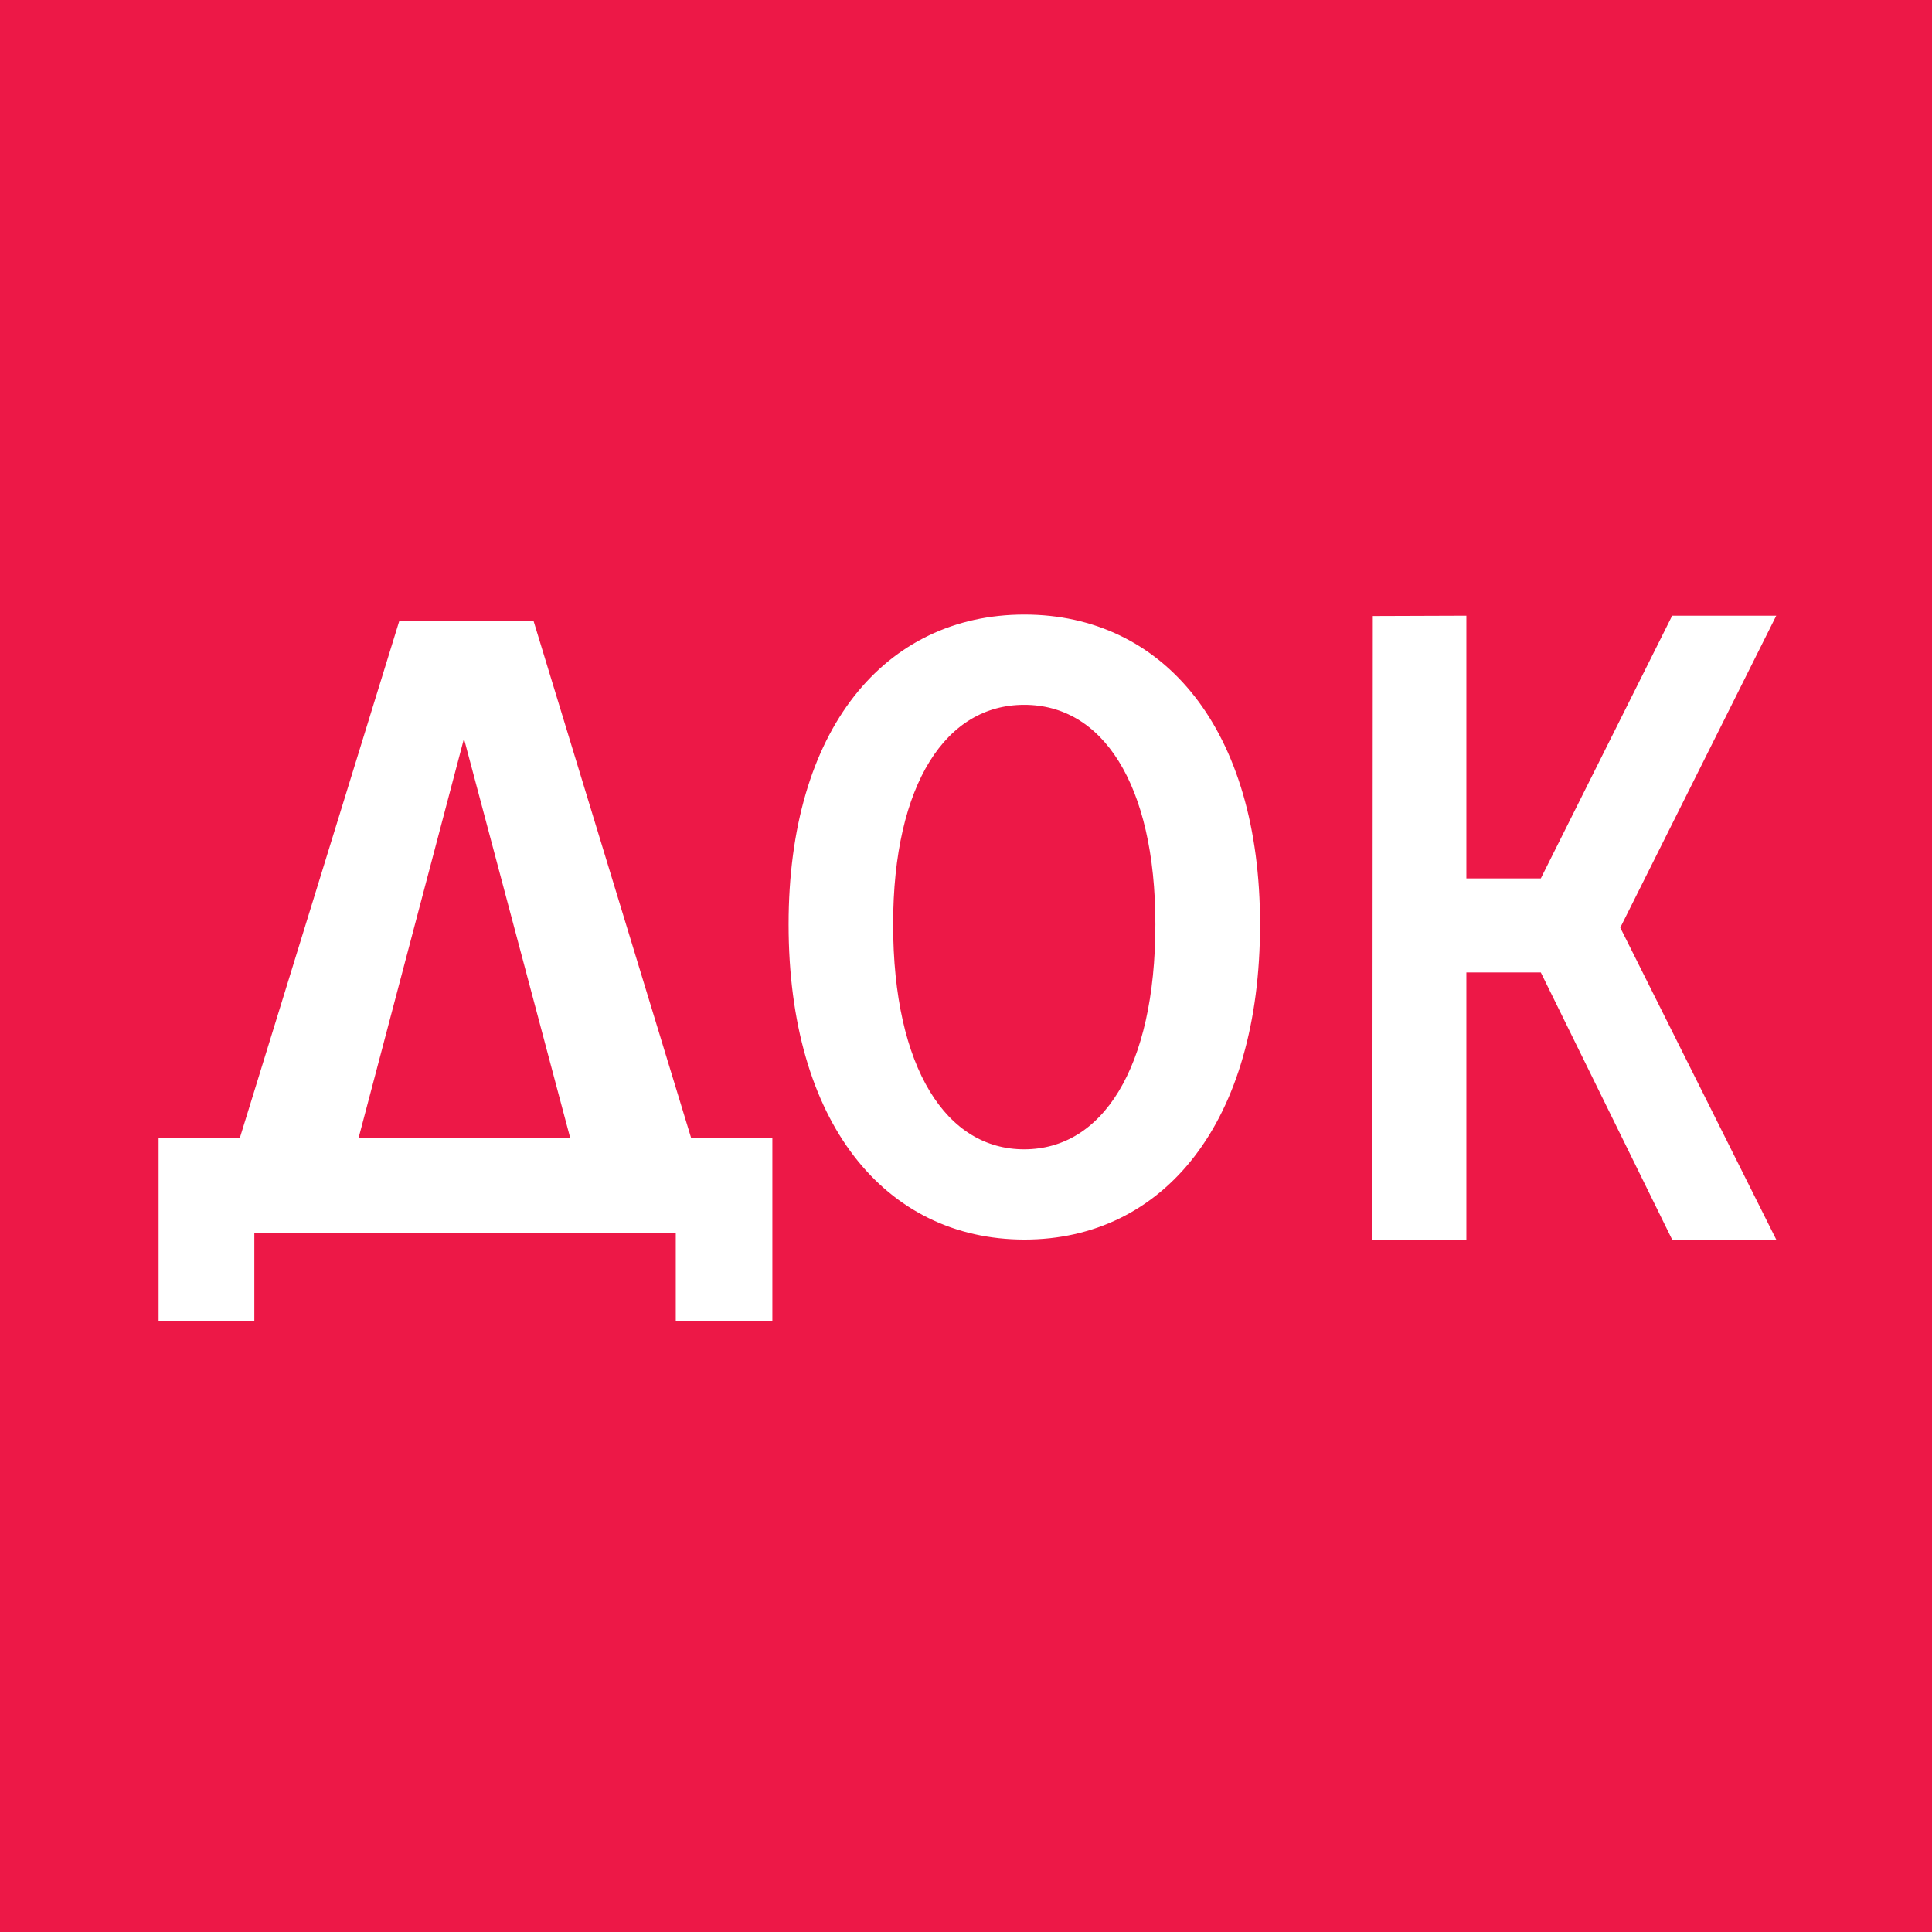
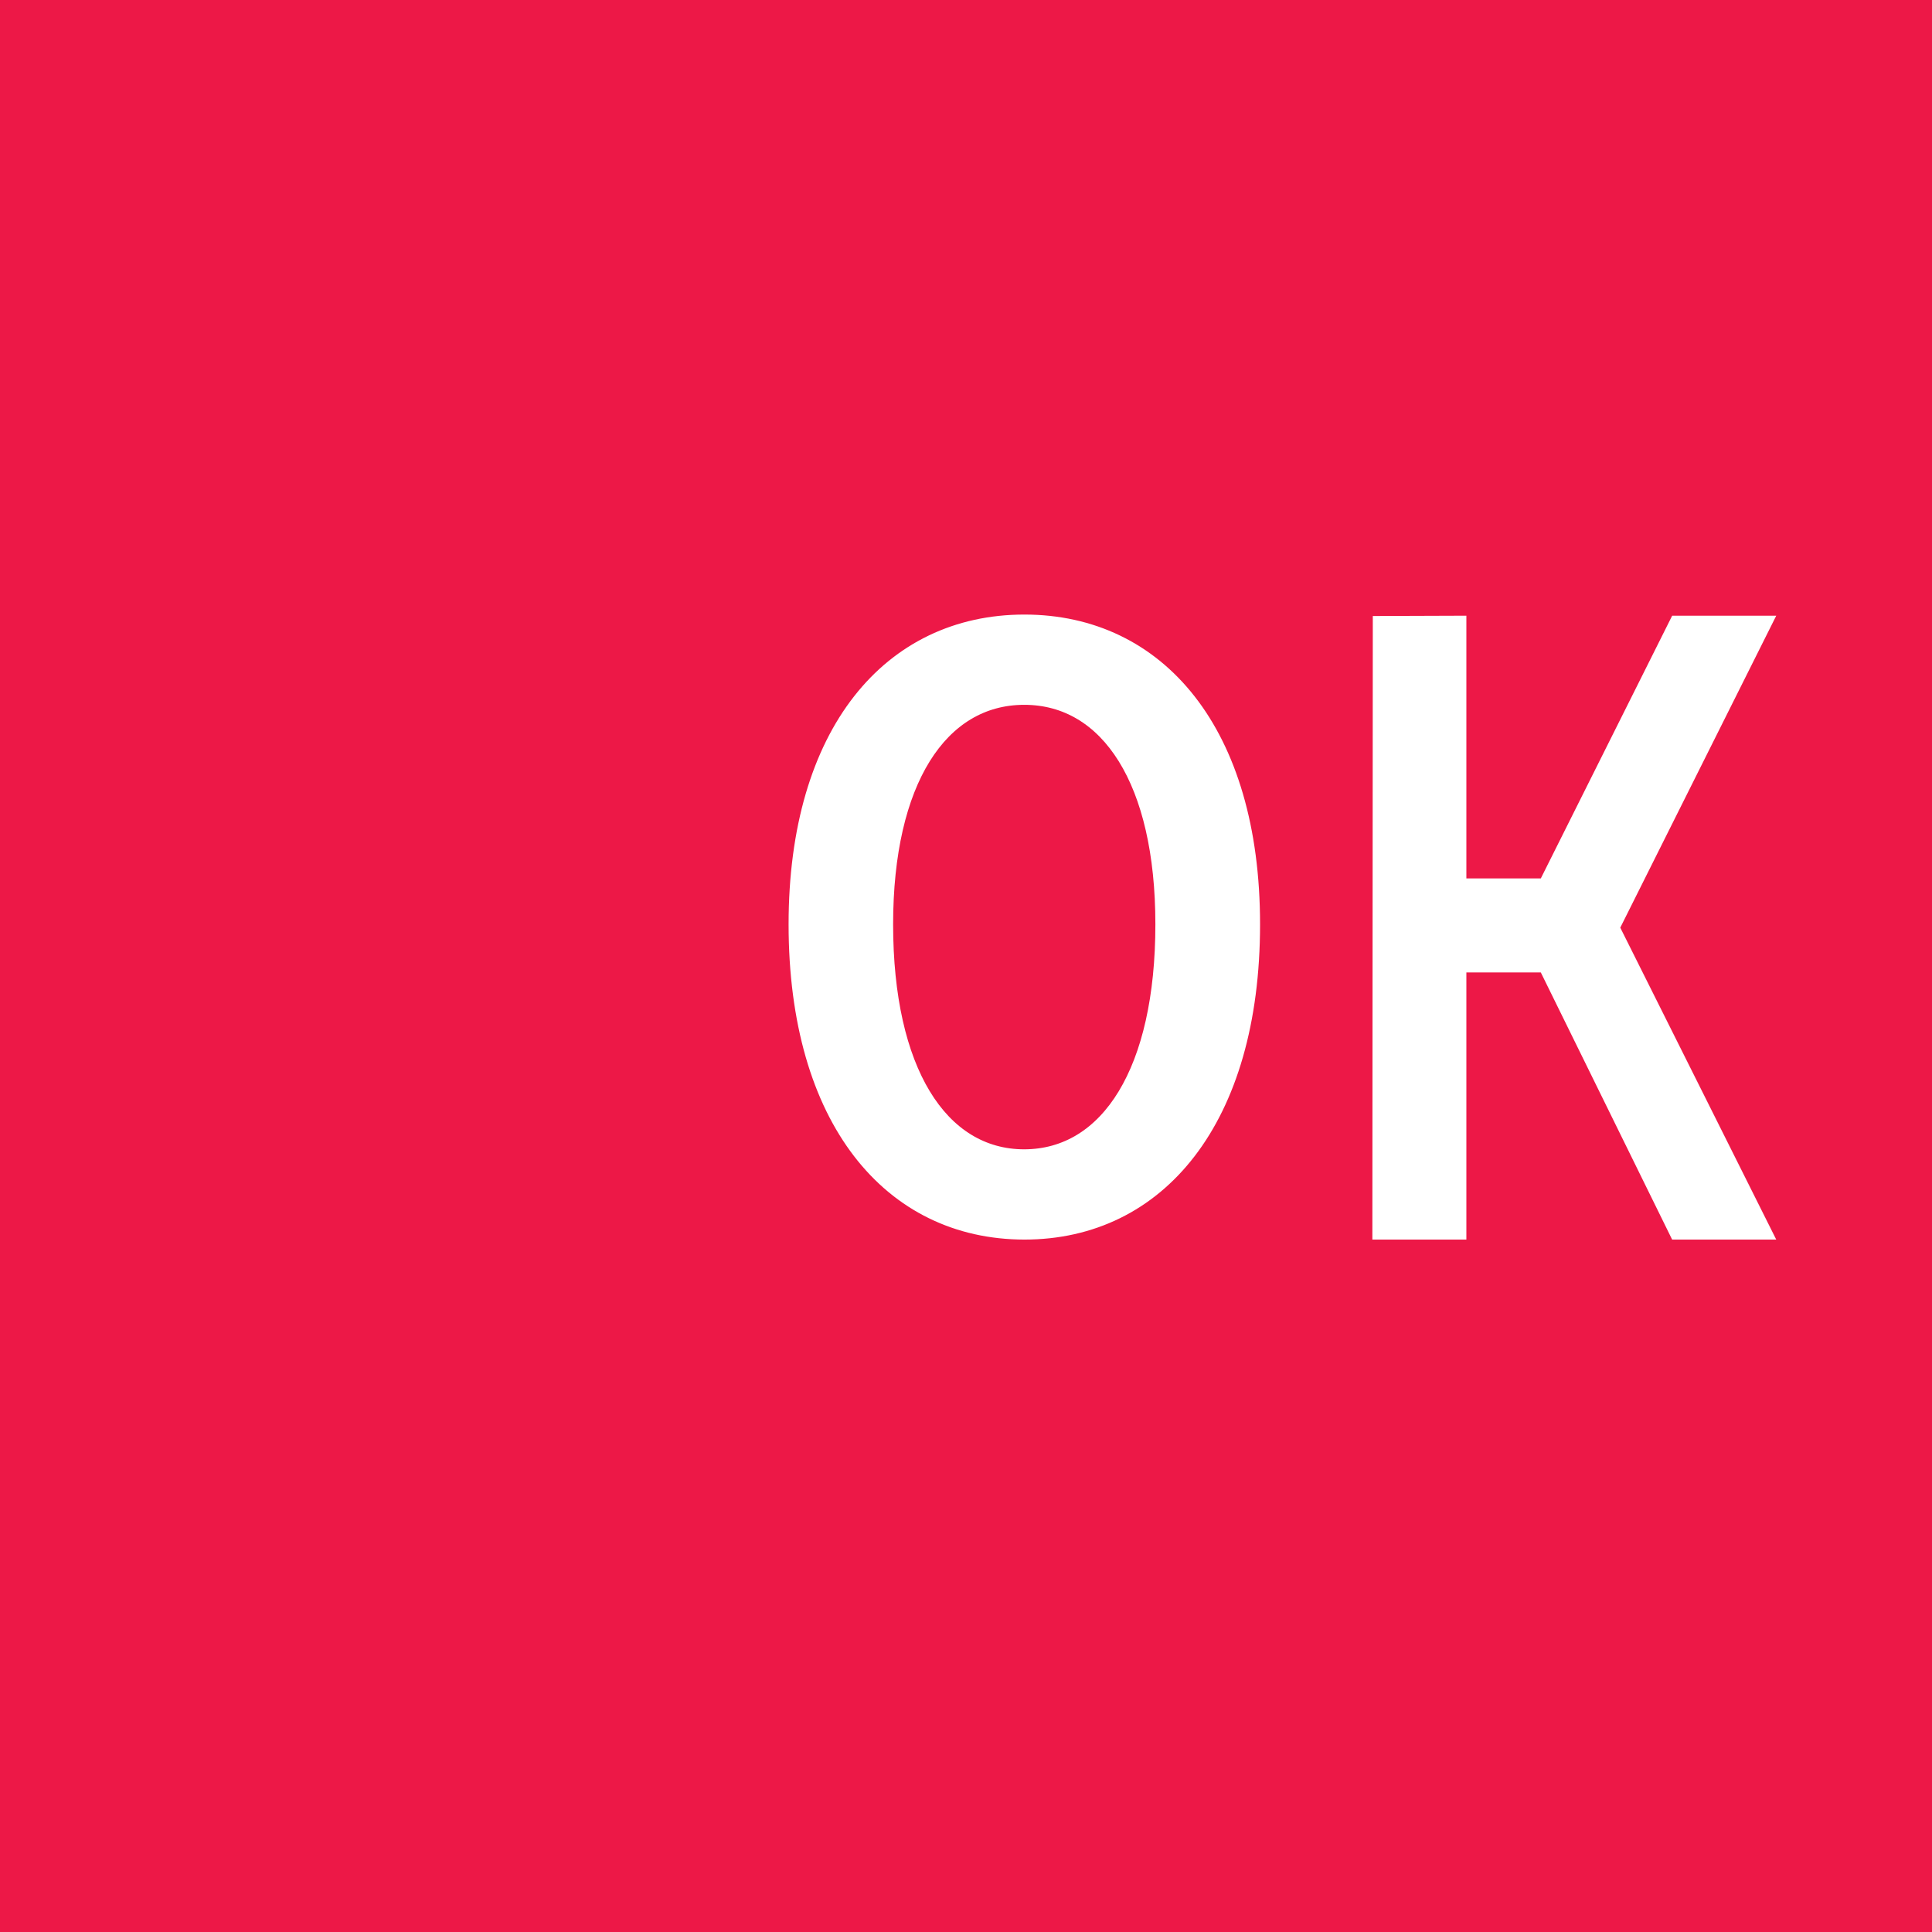
<svg xmlns="http://www.w3.org/2000/svg" width="134" height="134" viewBox="0 0 134 134" fill="none">
  <path d="M134 0H0V134H134V0Z" fill="#ED1847" />
  <path d="M55.07 64.11C55.07 50.71 61.64 43 71.05 43C80.45 43 87.02 50.71 87.02 64.11C87.02 77.73 80.45 85.6 71.05 85.6C61.64 85.59 55.07 77.73 55.07 64.11ZM80.51 64.11C80.51 54.24 76.75 48.51 71.04 48.51C65.33 48.51 61.57 54.24 61.57 64.11C61.57 74.2 65.34 80.09 71.04 80.09C76.75 80.08 80.51 74.2 80.51 64.11Z" fill="white" stroke="white" stroke-width="0.75" stroke-miterlimit="10" />
  <path d="M95.59 43.1L101.33 43.08V61.3H107.1L116.21 43.08H122.59L111.96 64.34L122.59 85.6H116.21L107.1 67.07H101.33V85.6H95.56L95.59 43.1Z" fill="white" stroke="white" stroke-width="0.75" stroke-miterlimit="10" />
-   <path d="M27.69 43.08H37.01L47.94 78.94H53.57V91.63H46.87V85.54H17.64V91.63H11V78.94H16.63L27.69 43.08ZM32.18 51.23L24.87 78.93H39.55L32.18 51.23Z" fill="white" />
</svg>